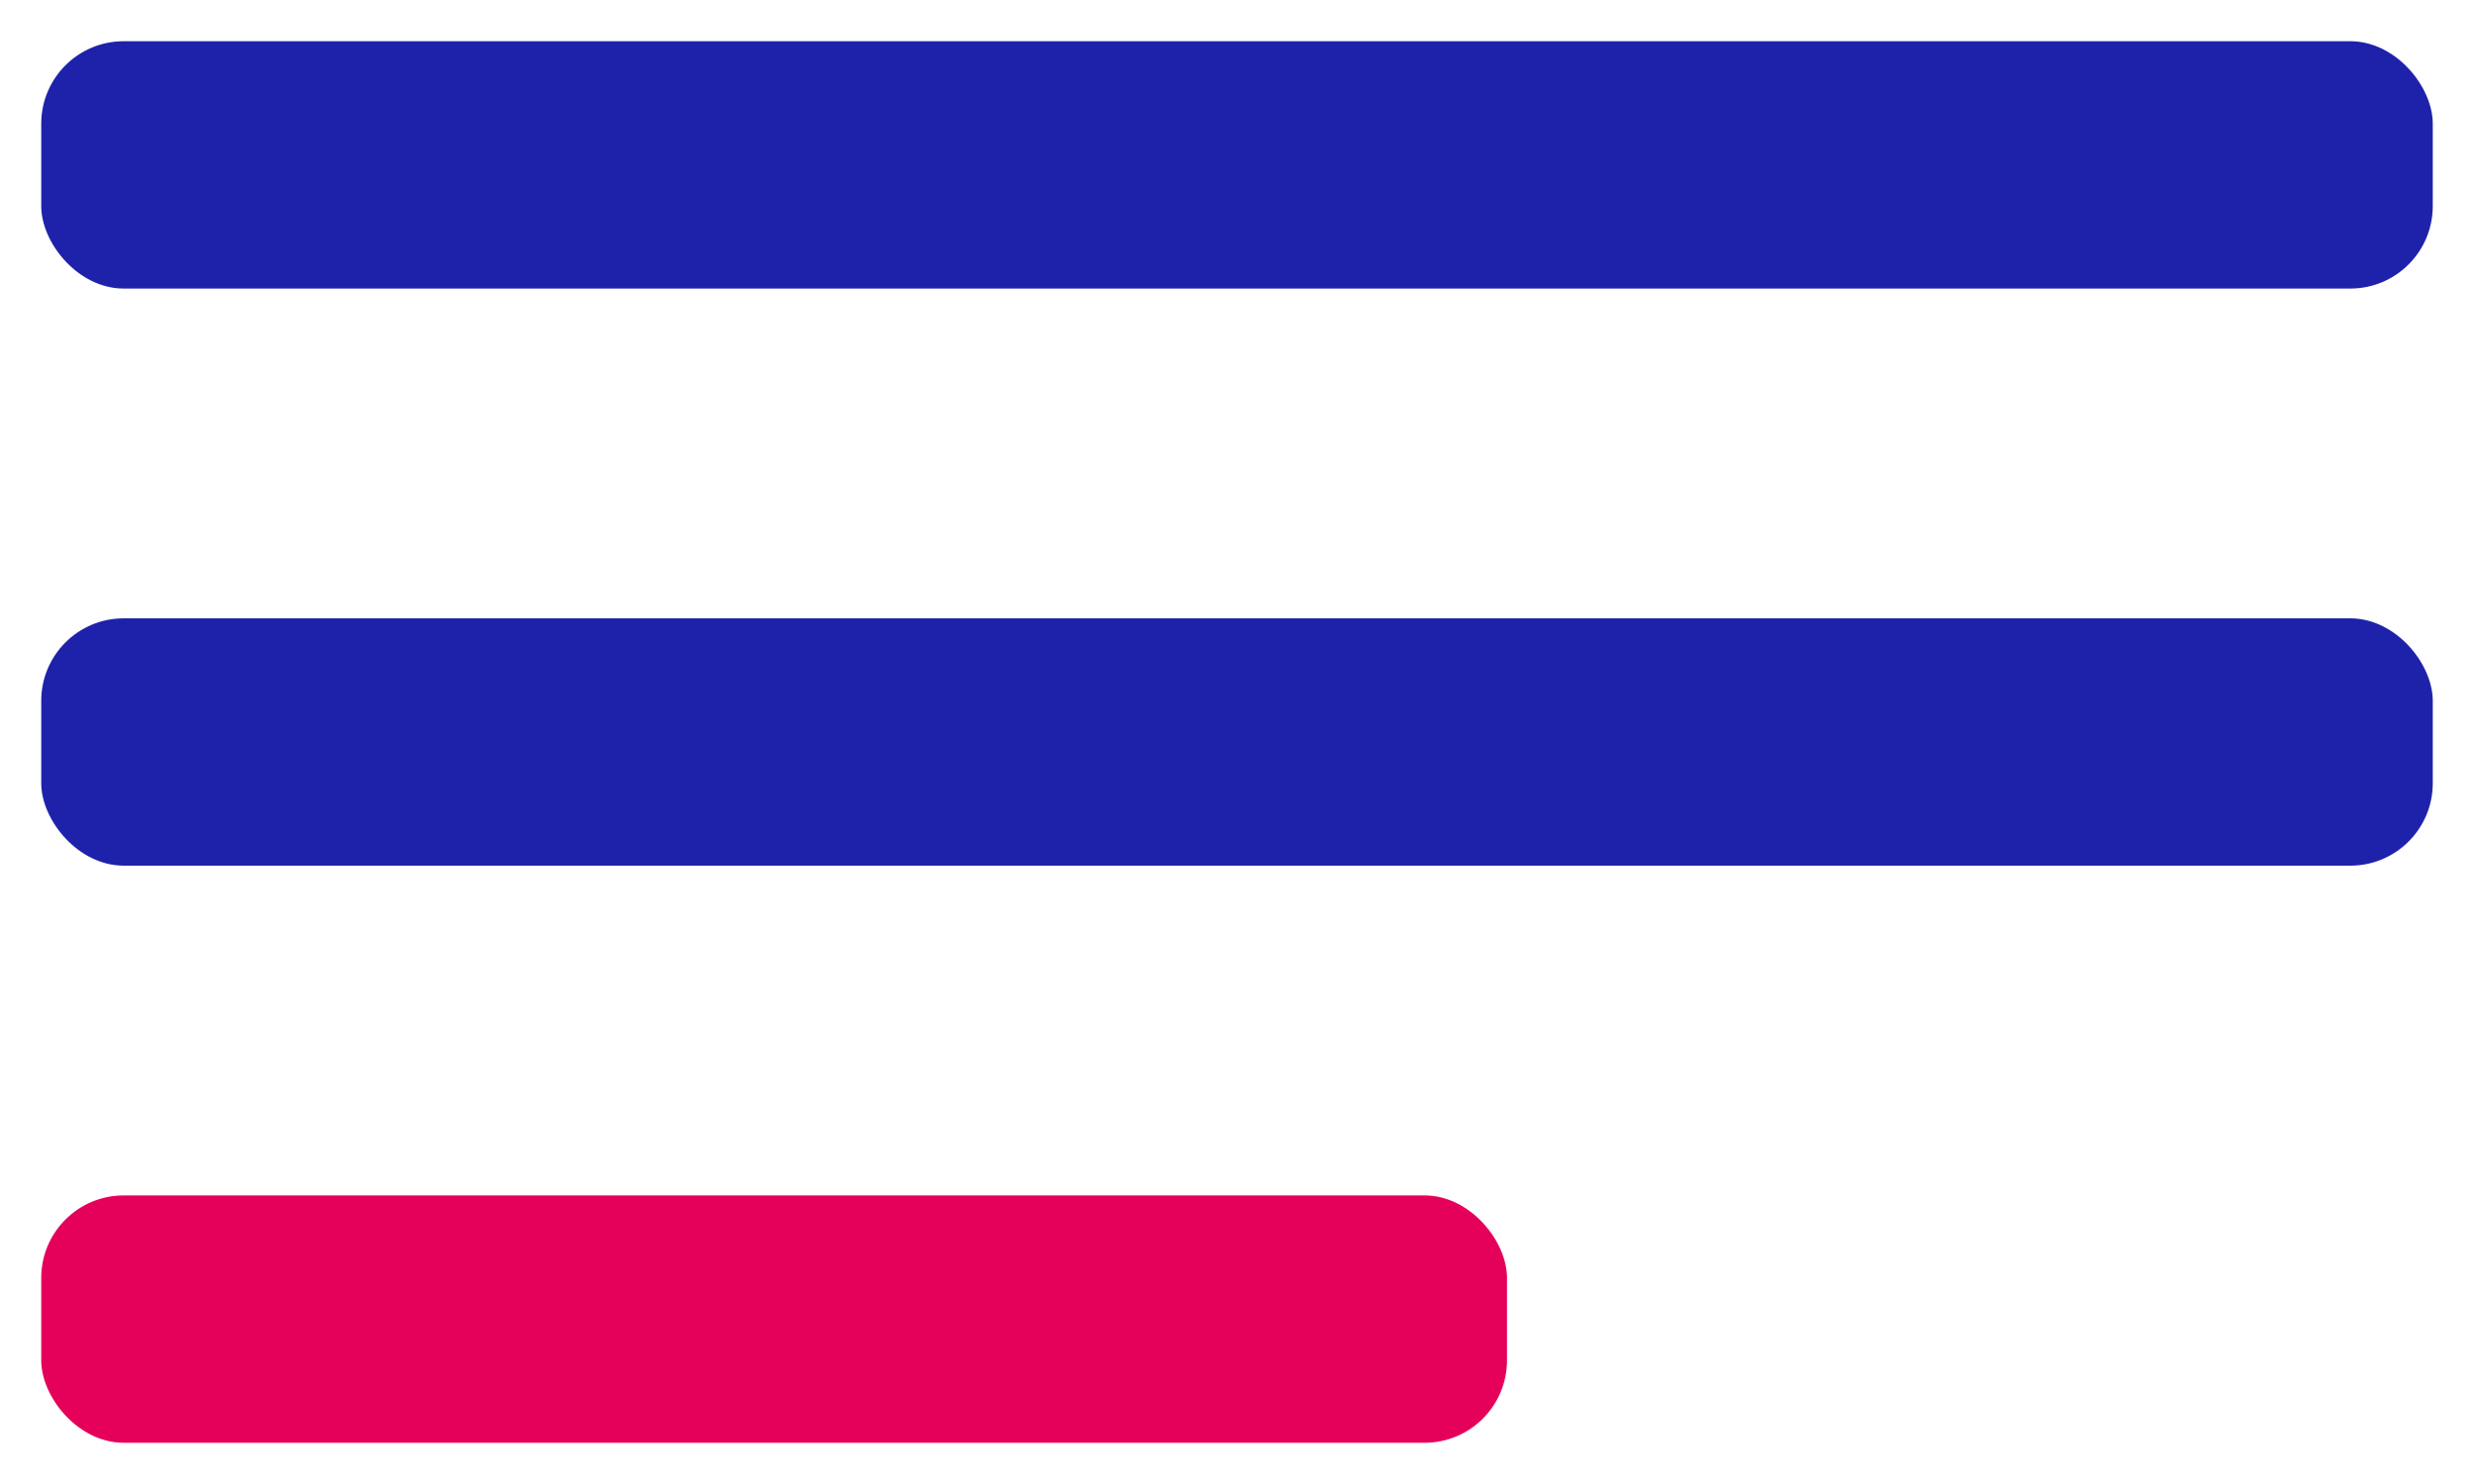
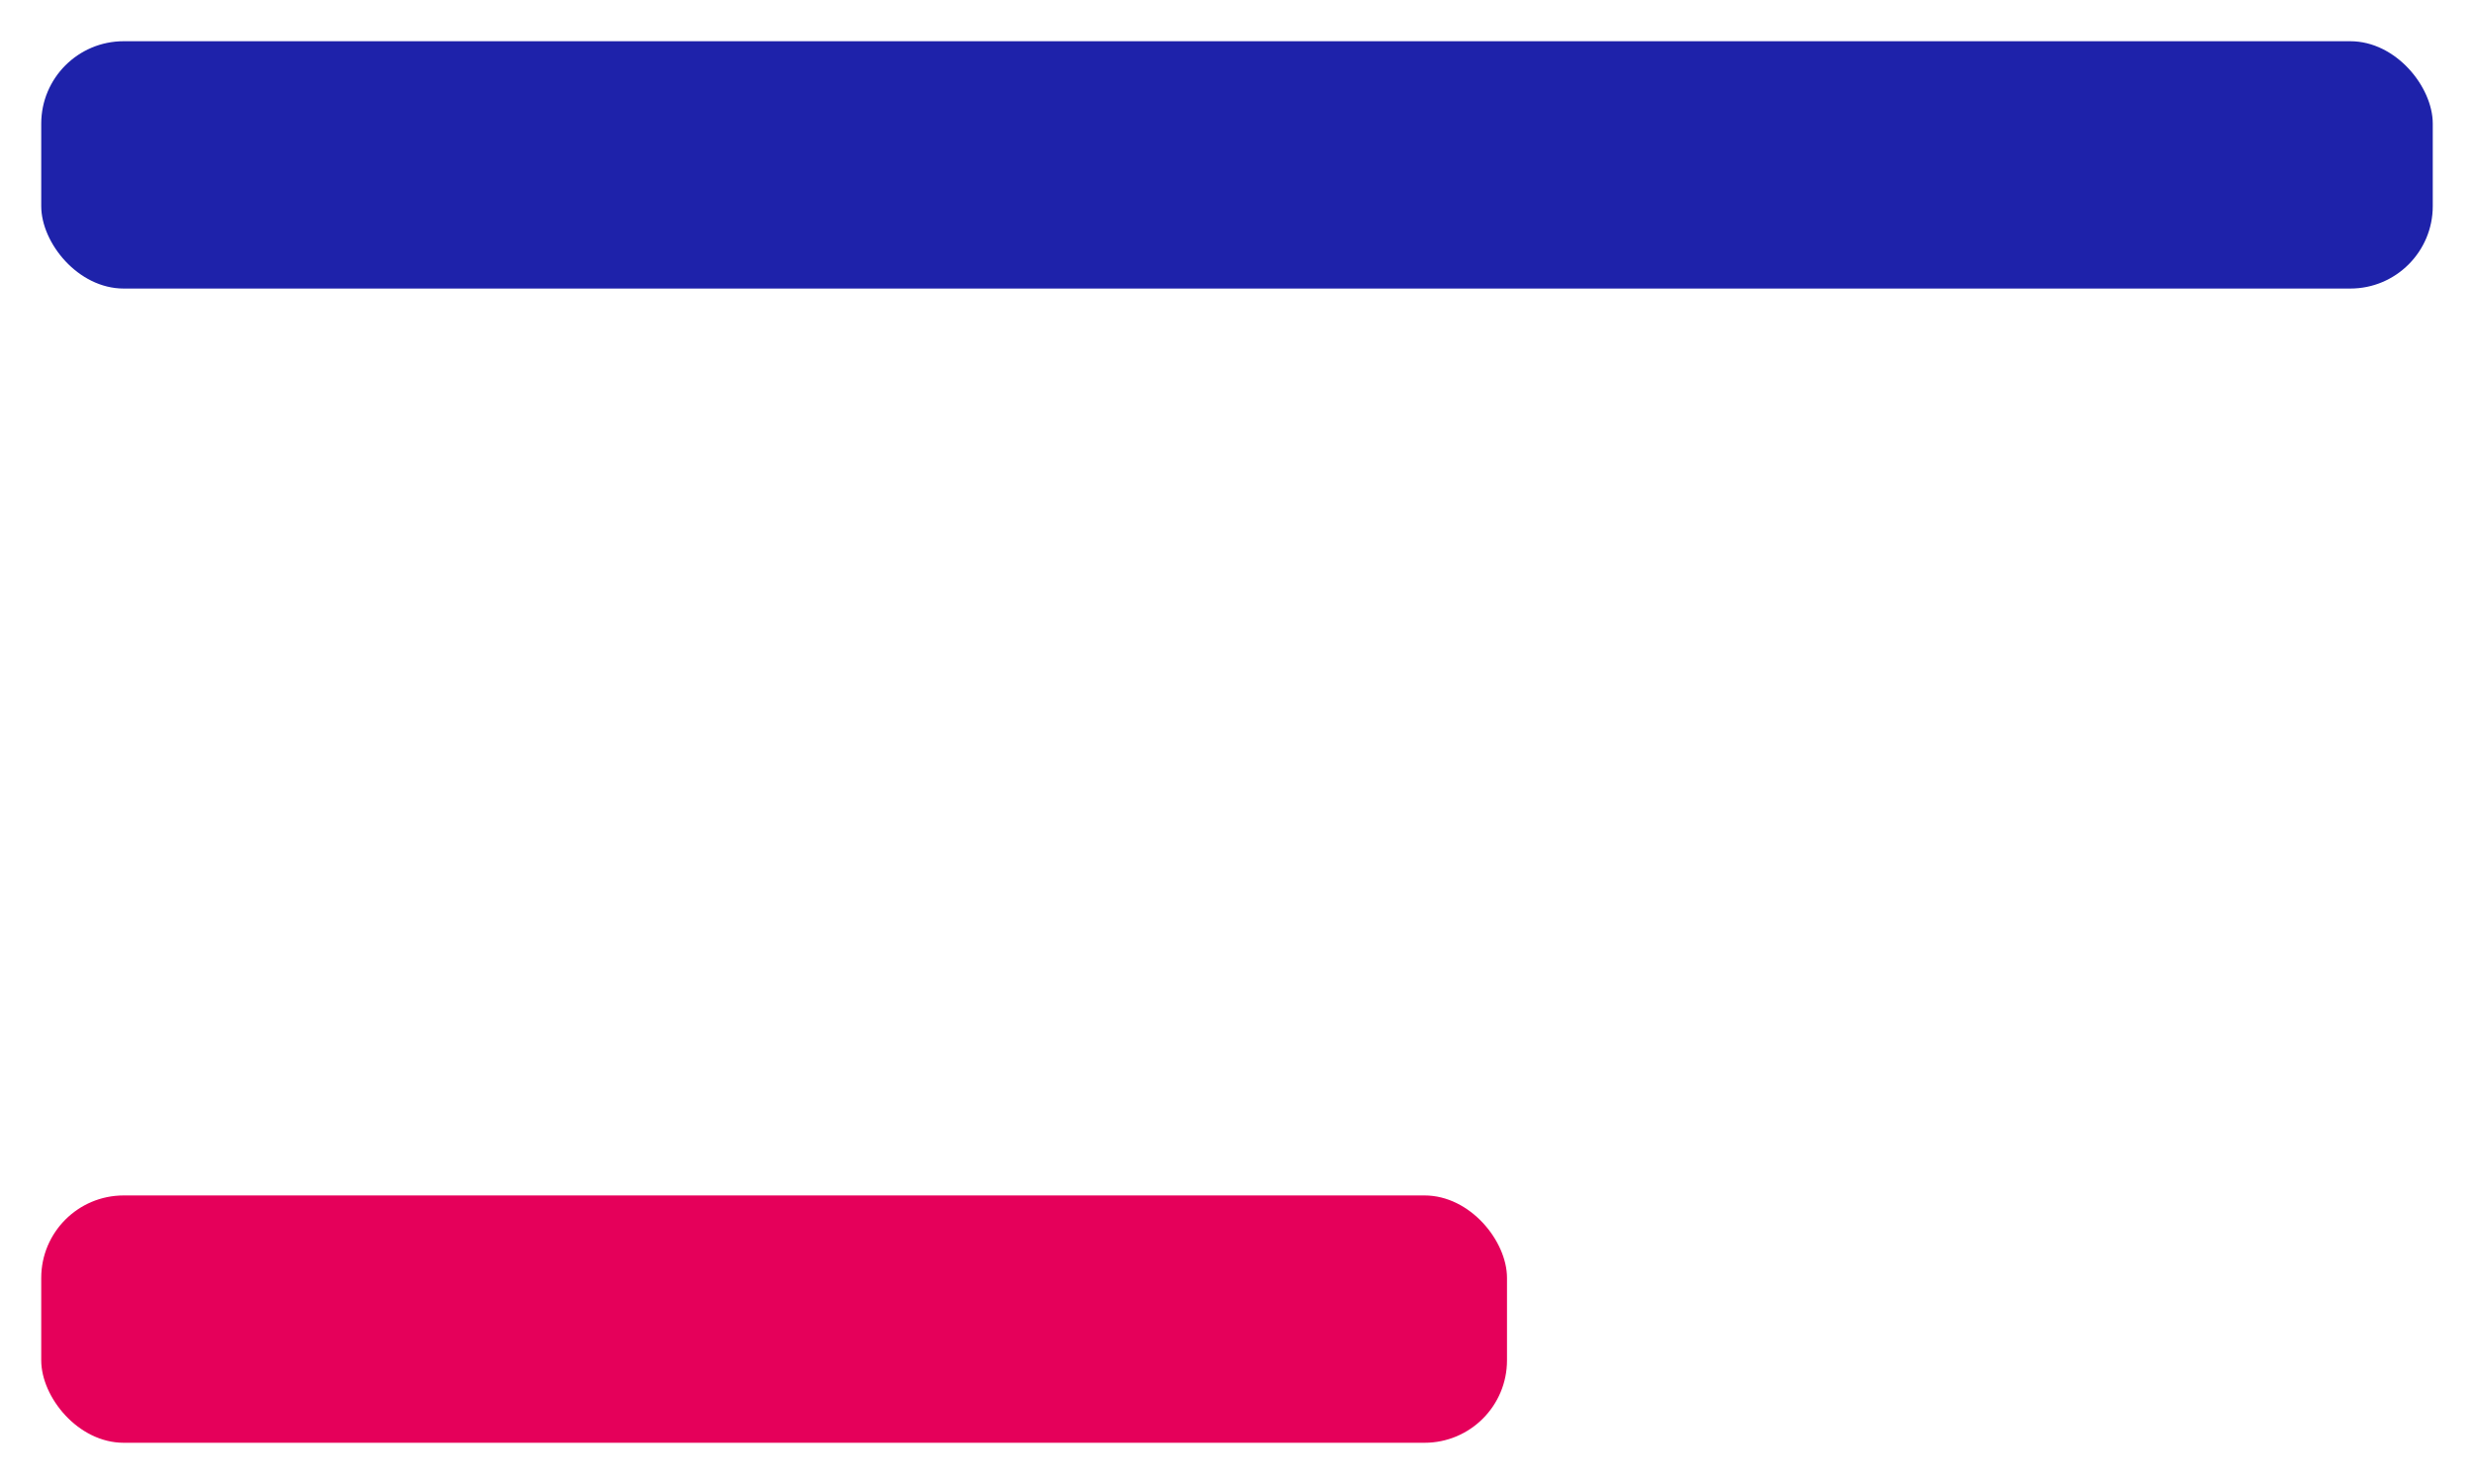
<svg xmlns="http://www.w3.org/2000/svg" width="30" height="18" viewBox="0 0 30 18" fill="none">
  <rect x="0.5" y="0.5" width="29" height="3" rx="1" fill="#1E22AA" />
-   <rect x="0.5" y="7.5" width="29" height="3" rx="1" fill="#1E22AA" />
  <rect x="0.5" y="14.5" width="17.774" height="3" rx="1" fill="#E5005A" />
</svg>